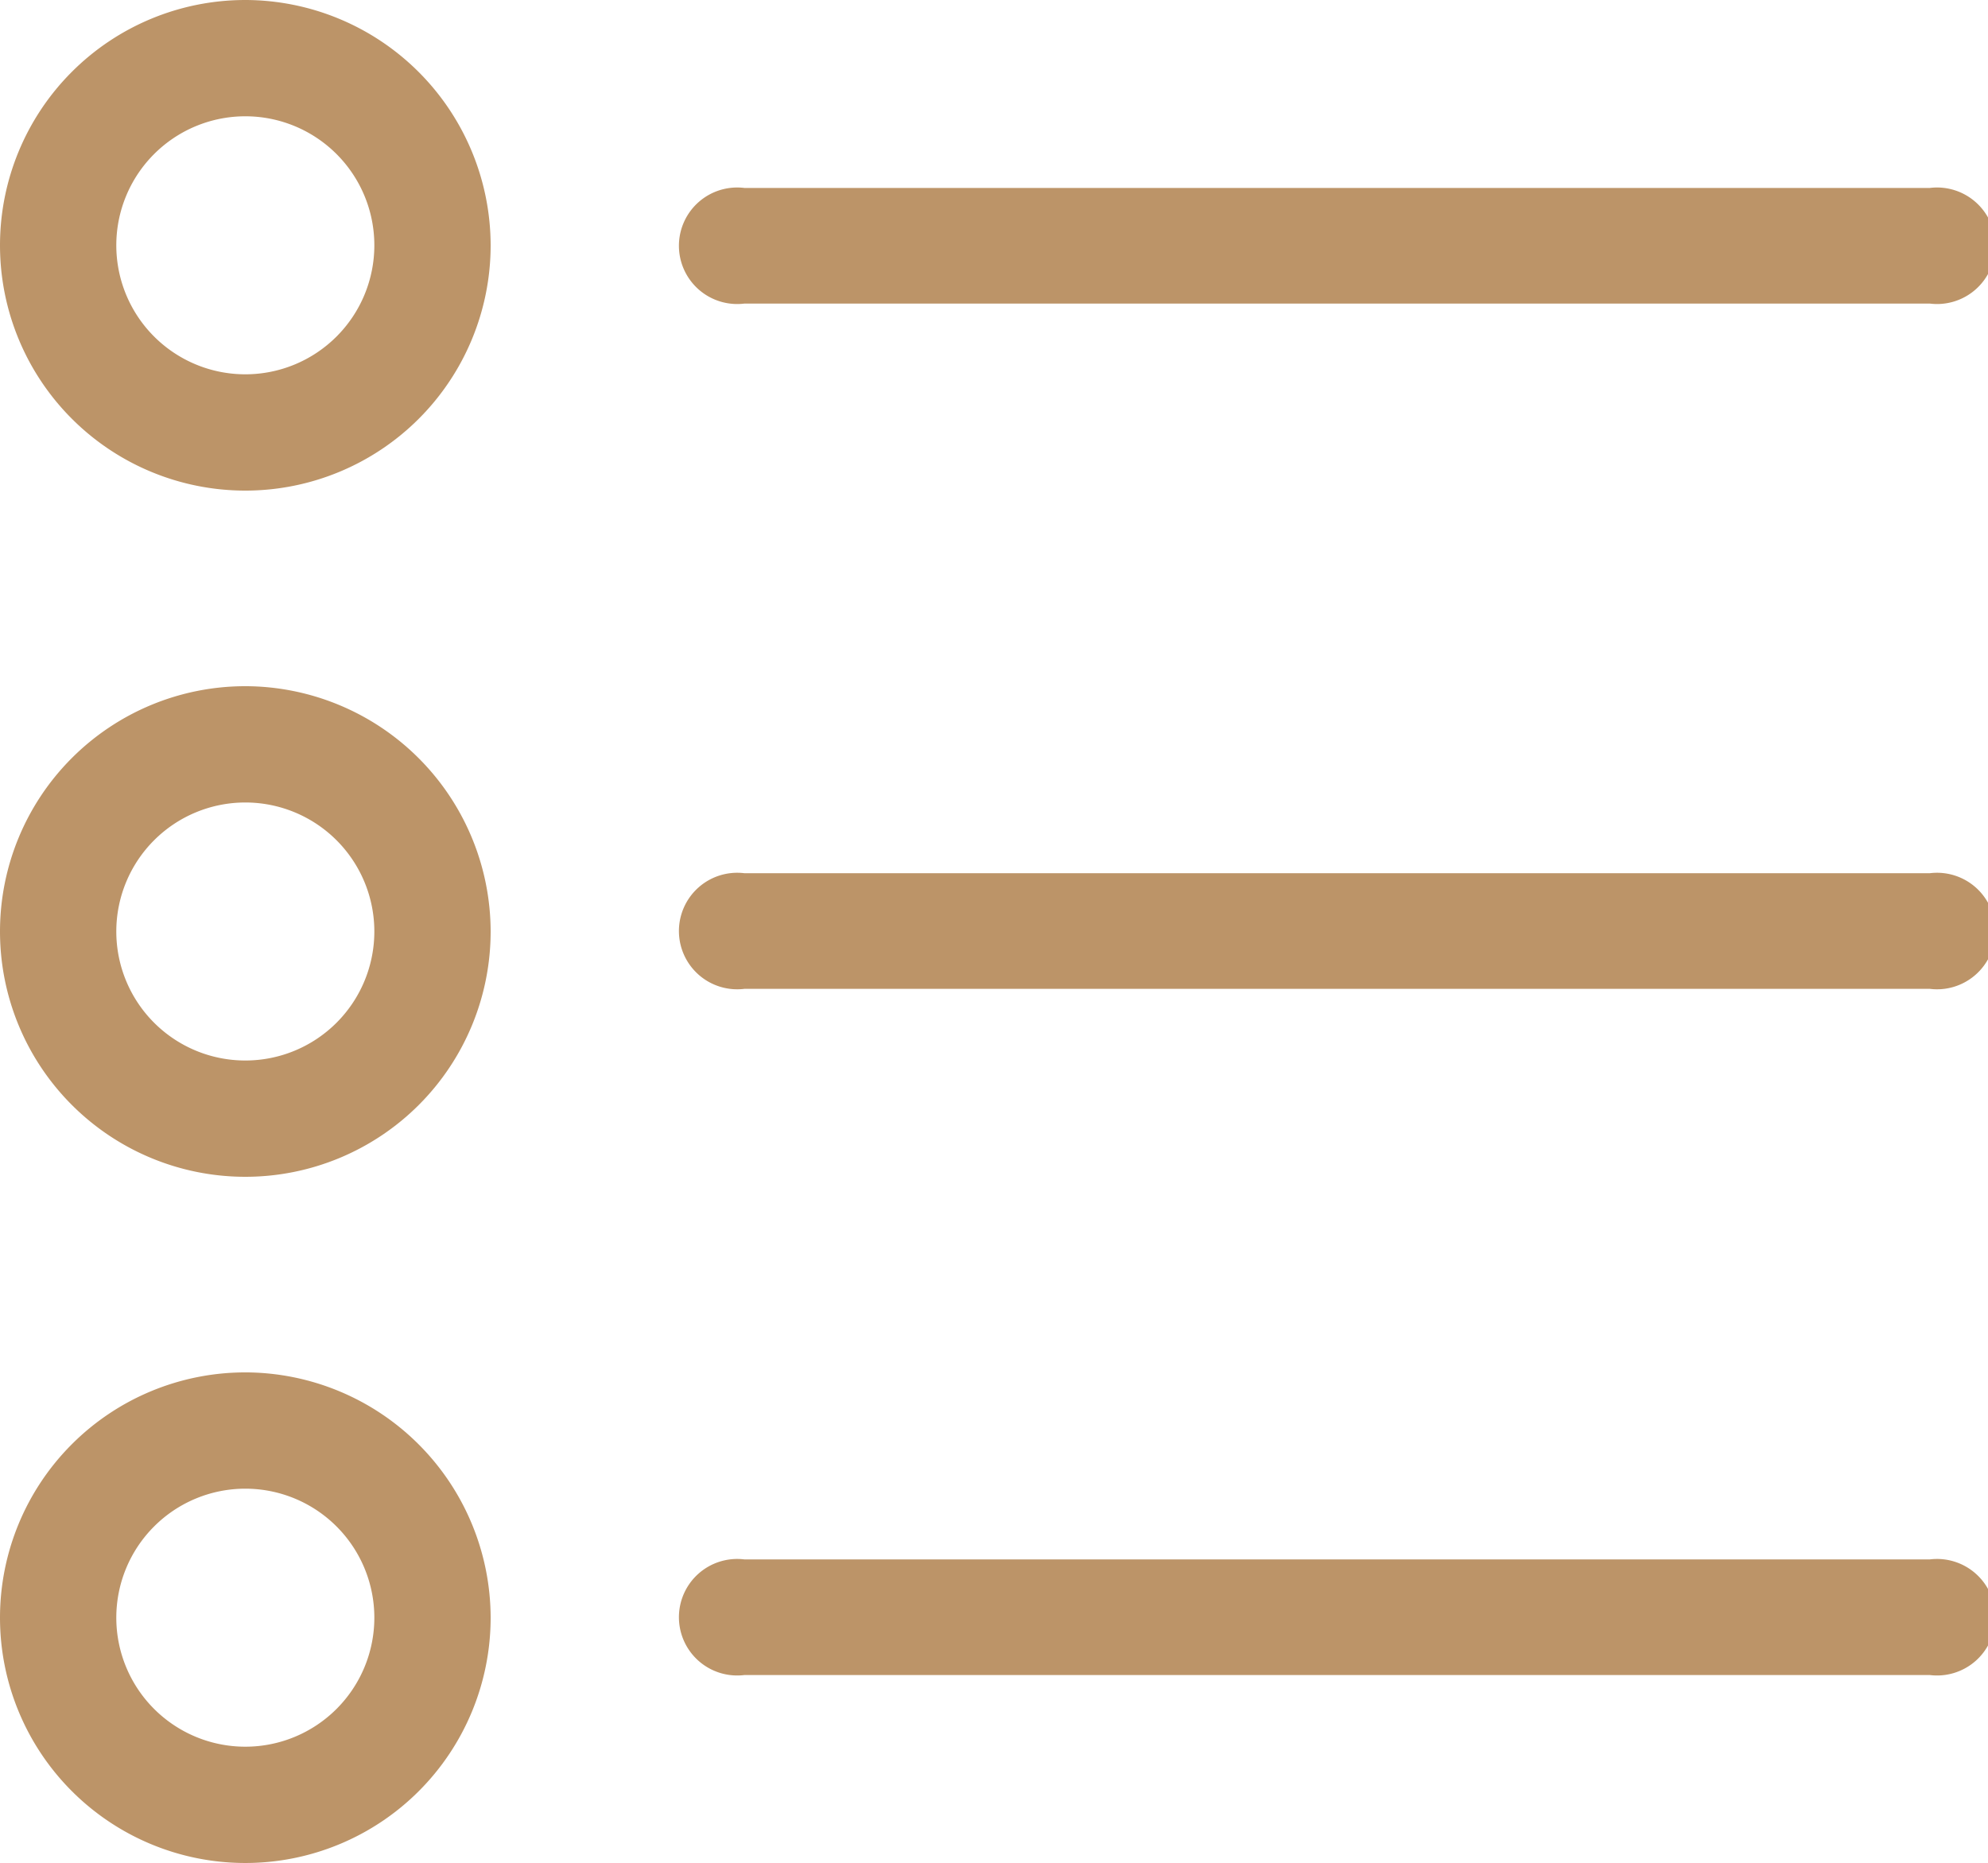
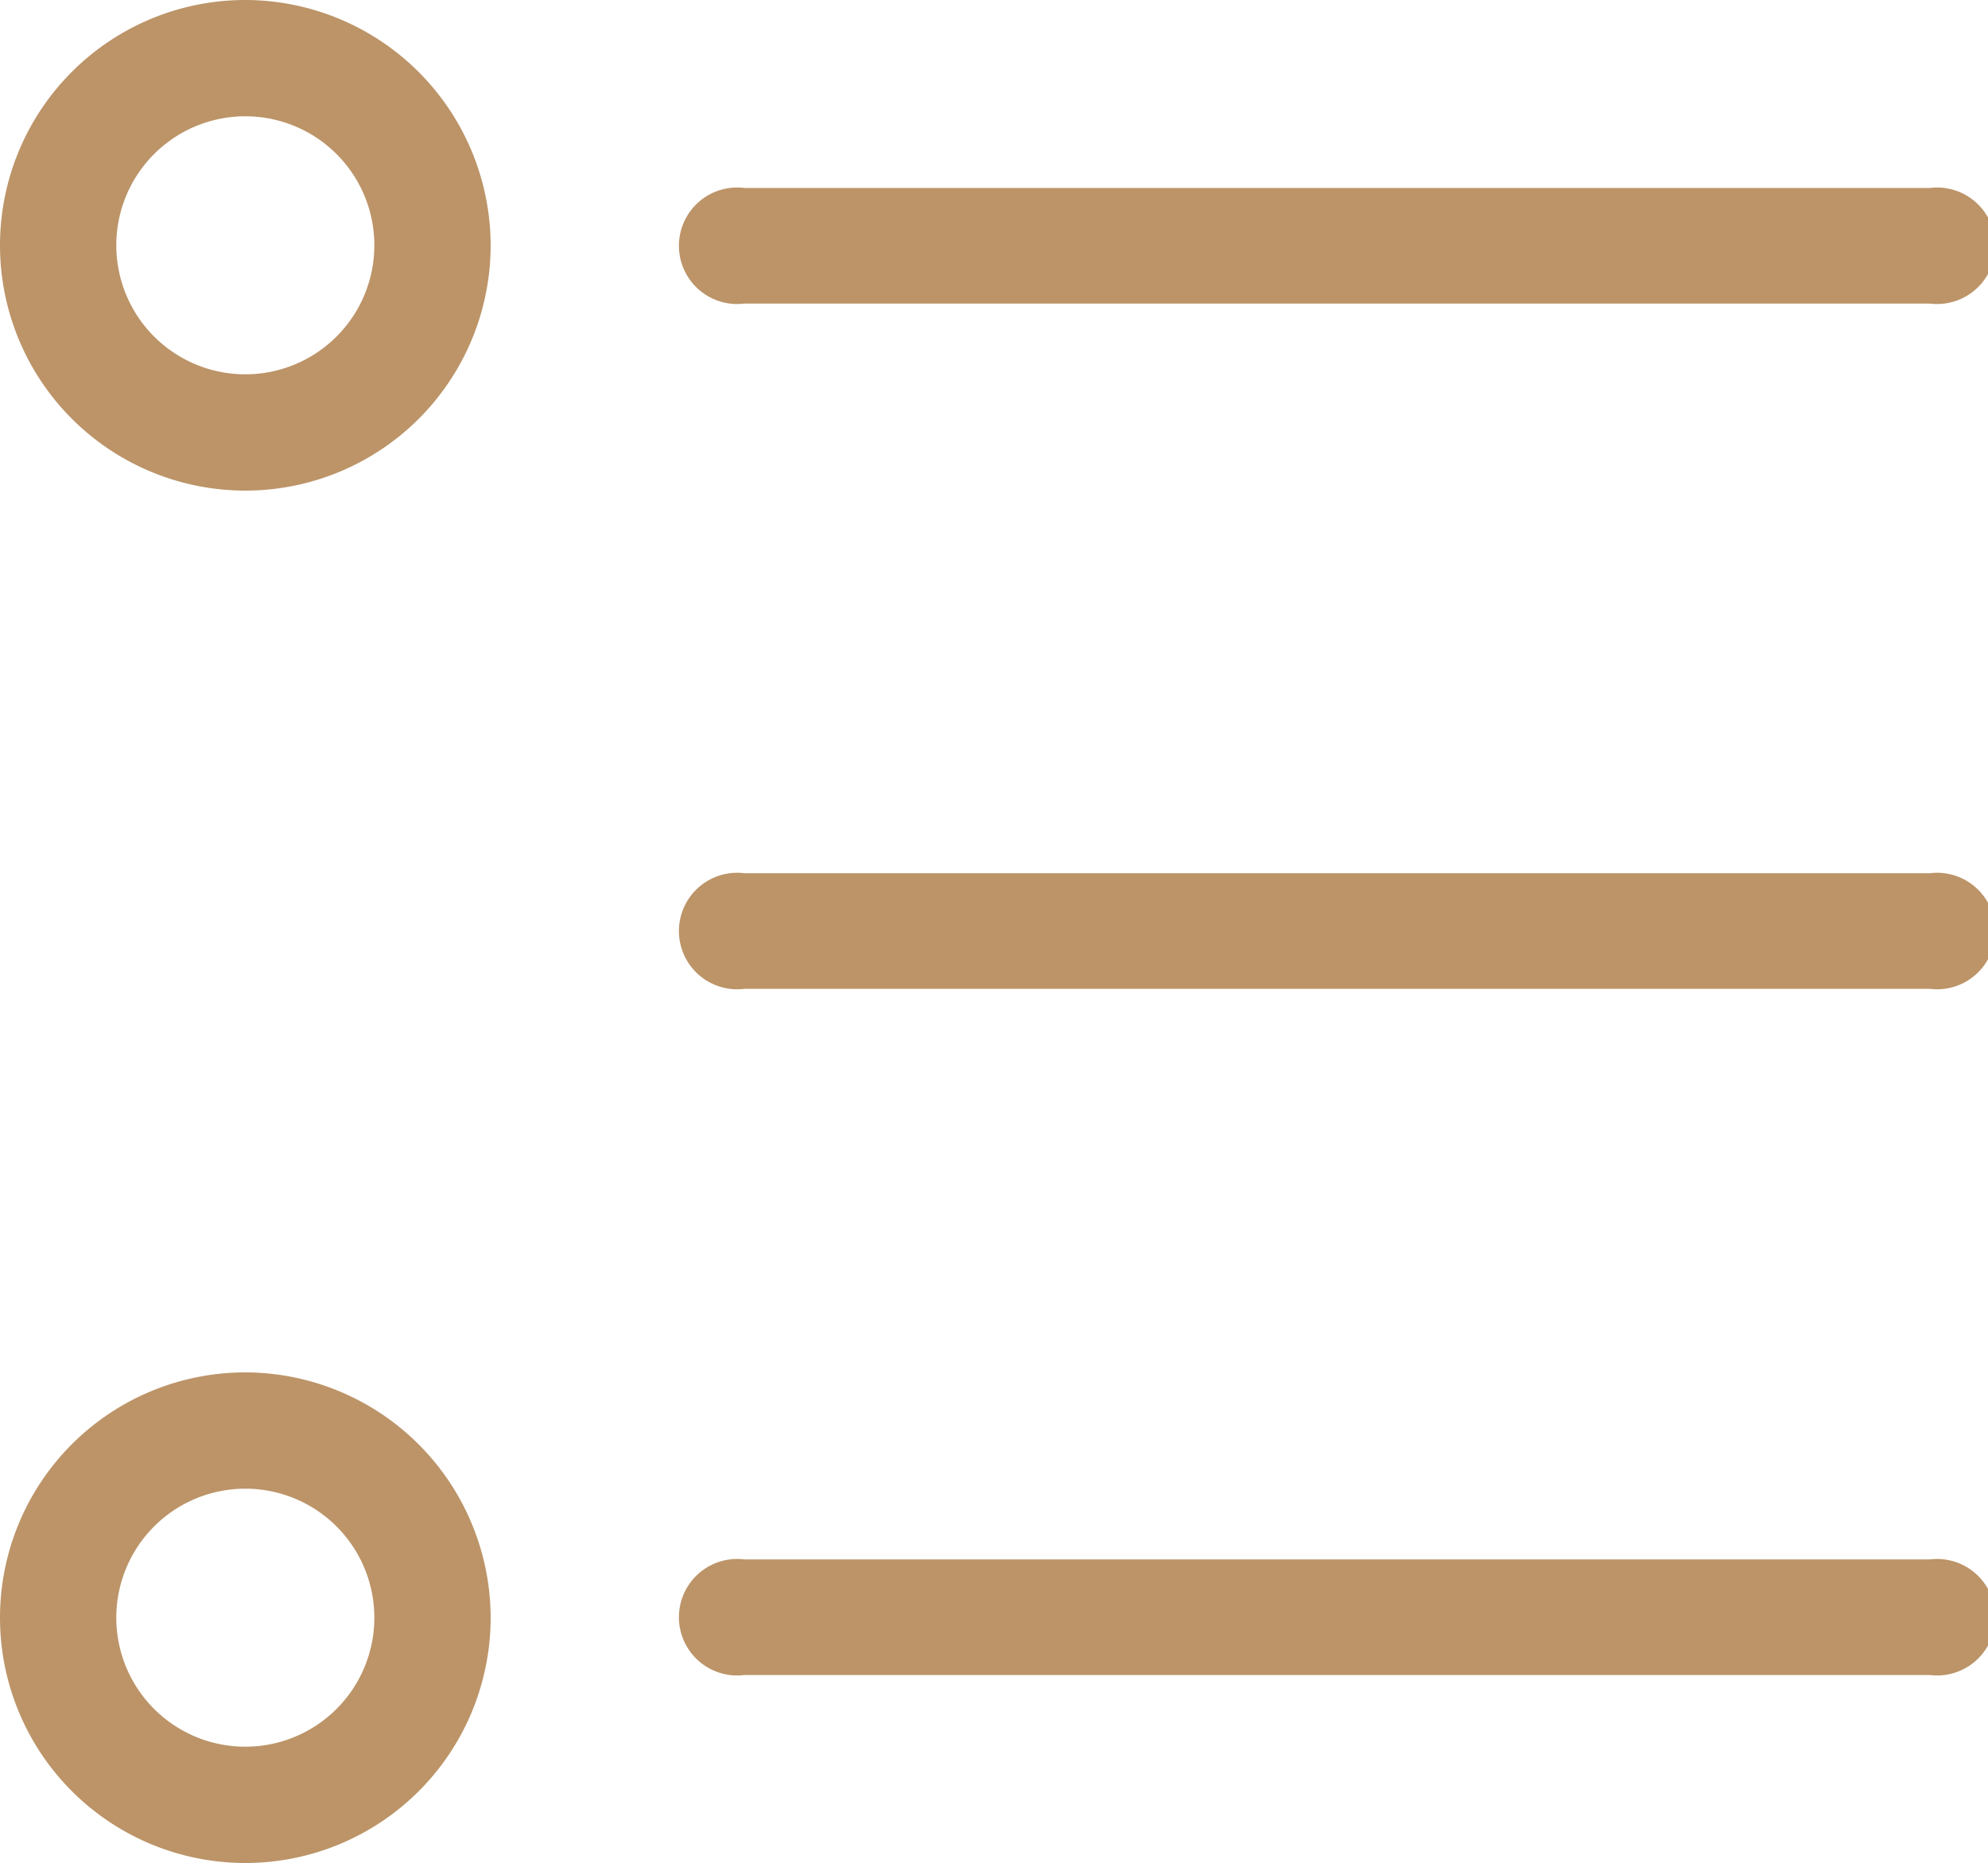
<svg xmlns="http://www.w3.org/2000/svg" width="8.598" height="8.059" viewBox="0 0 8.598 8.059">
  <g id="catalog" transform="translate(0 -16.067)">
    <path id="Path_92024" data-name="Path 92024" d="M176.985,64.771h5.126a.252.252,0,1,0,0-.5h-5.126a.252.252,0,1,0,0,.5Z" transform="translate(-173.765 -47.391)" fill="#bc9468" />
    <path id="Path_92025" data-name="Path 92025" d="M182.111,241h-5.126a.252.252,0,1,0,0,.5h5.126a.252.252,0,1,0,0-.5Z" transform="translate(-173.765 -221.156)" fill="#bc9468" />
    <path id="Path_92026" data-name="Path 92026" d="M182.111,417.733h-5.126a.252.252,0,1,0,0,.5h5.126a.252.252,0,1,0,0-.5Z" transform="translate(-173.765 -394.921)" fill="#bc9468" />
    <path id="Path_92027" data-name="Path 92027" d="M1.061,16.067a1.061,1.061,0,1,0,1.061,1.061A1.063,1.063,0,0,0,1.061,16.067Zm0,1.619a.558.558,0,1,1,.558-.558A.558.558,0,0,1,1.061,17.686Z" fill="#bc9468" />
-     <path id="Path_92028" data-name="Path 92028" d="M1.061,192.8a1.061,1.061,0,1,0,1.061,1.061A1.063,1.063,0,0,0,1.061,192.8Zm0,1.619a.558.558,0,1,1,.558-.558A.558.558,0,0,1,1.061,194.419Z" transform="translate(0 -173.765)" fill="#bc9468" />
    <path id="Path_92029" data-name="Path 92029" d="M1.061,369.533a1.061,1.061,0,1,0,1.061,1.061A1.063,1.063,0,0,0,1.061,369.533Zm0,1.619a.558.558,0,1,1,.558-.558A.558.558,0,0,1,1.061,371.152Z" transform="translate(0 -347.53)" fill="#bc9468" />
  </g>
</svg>